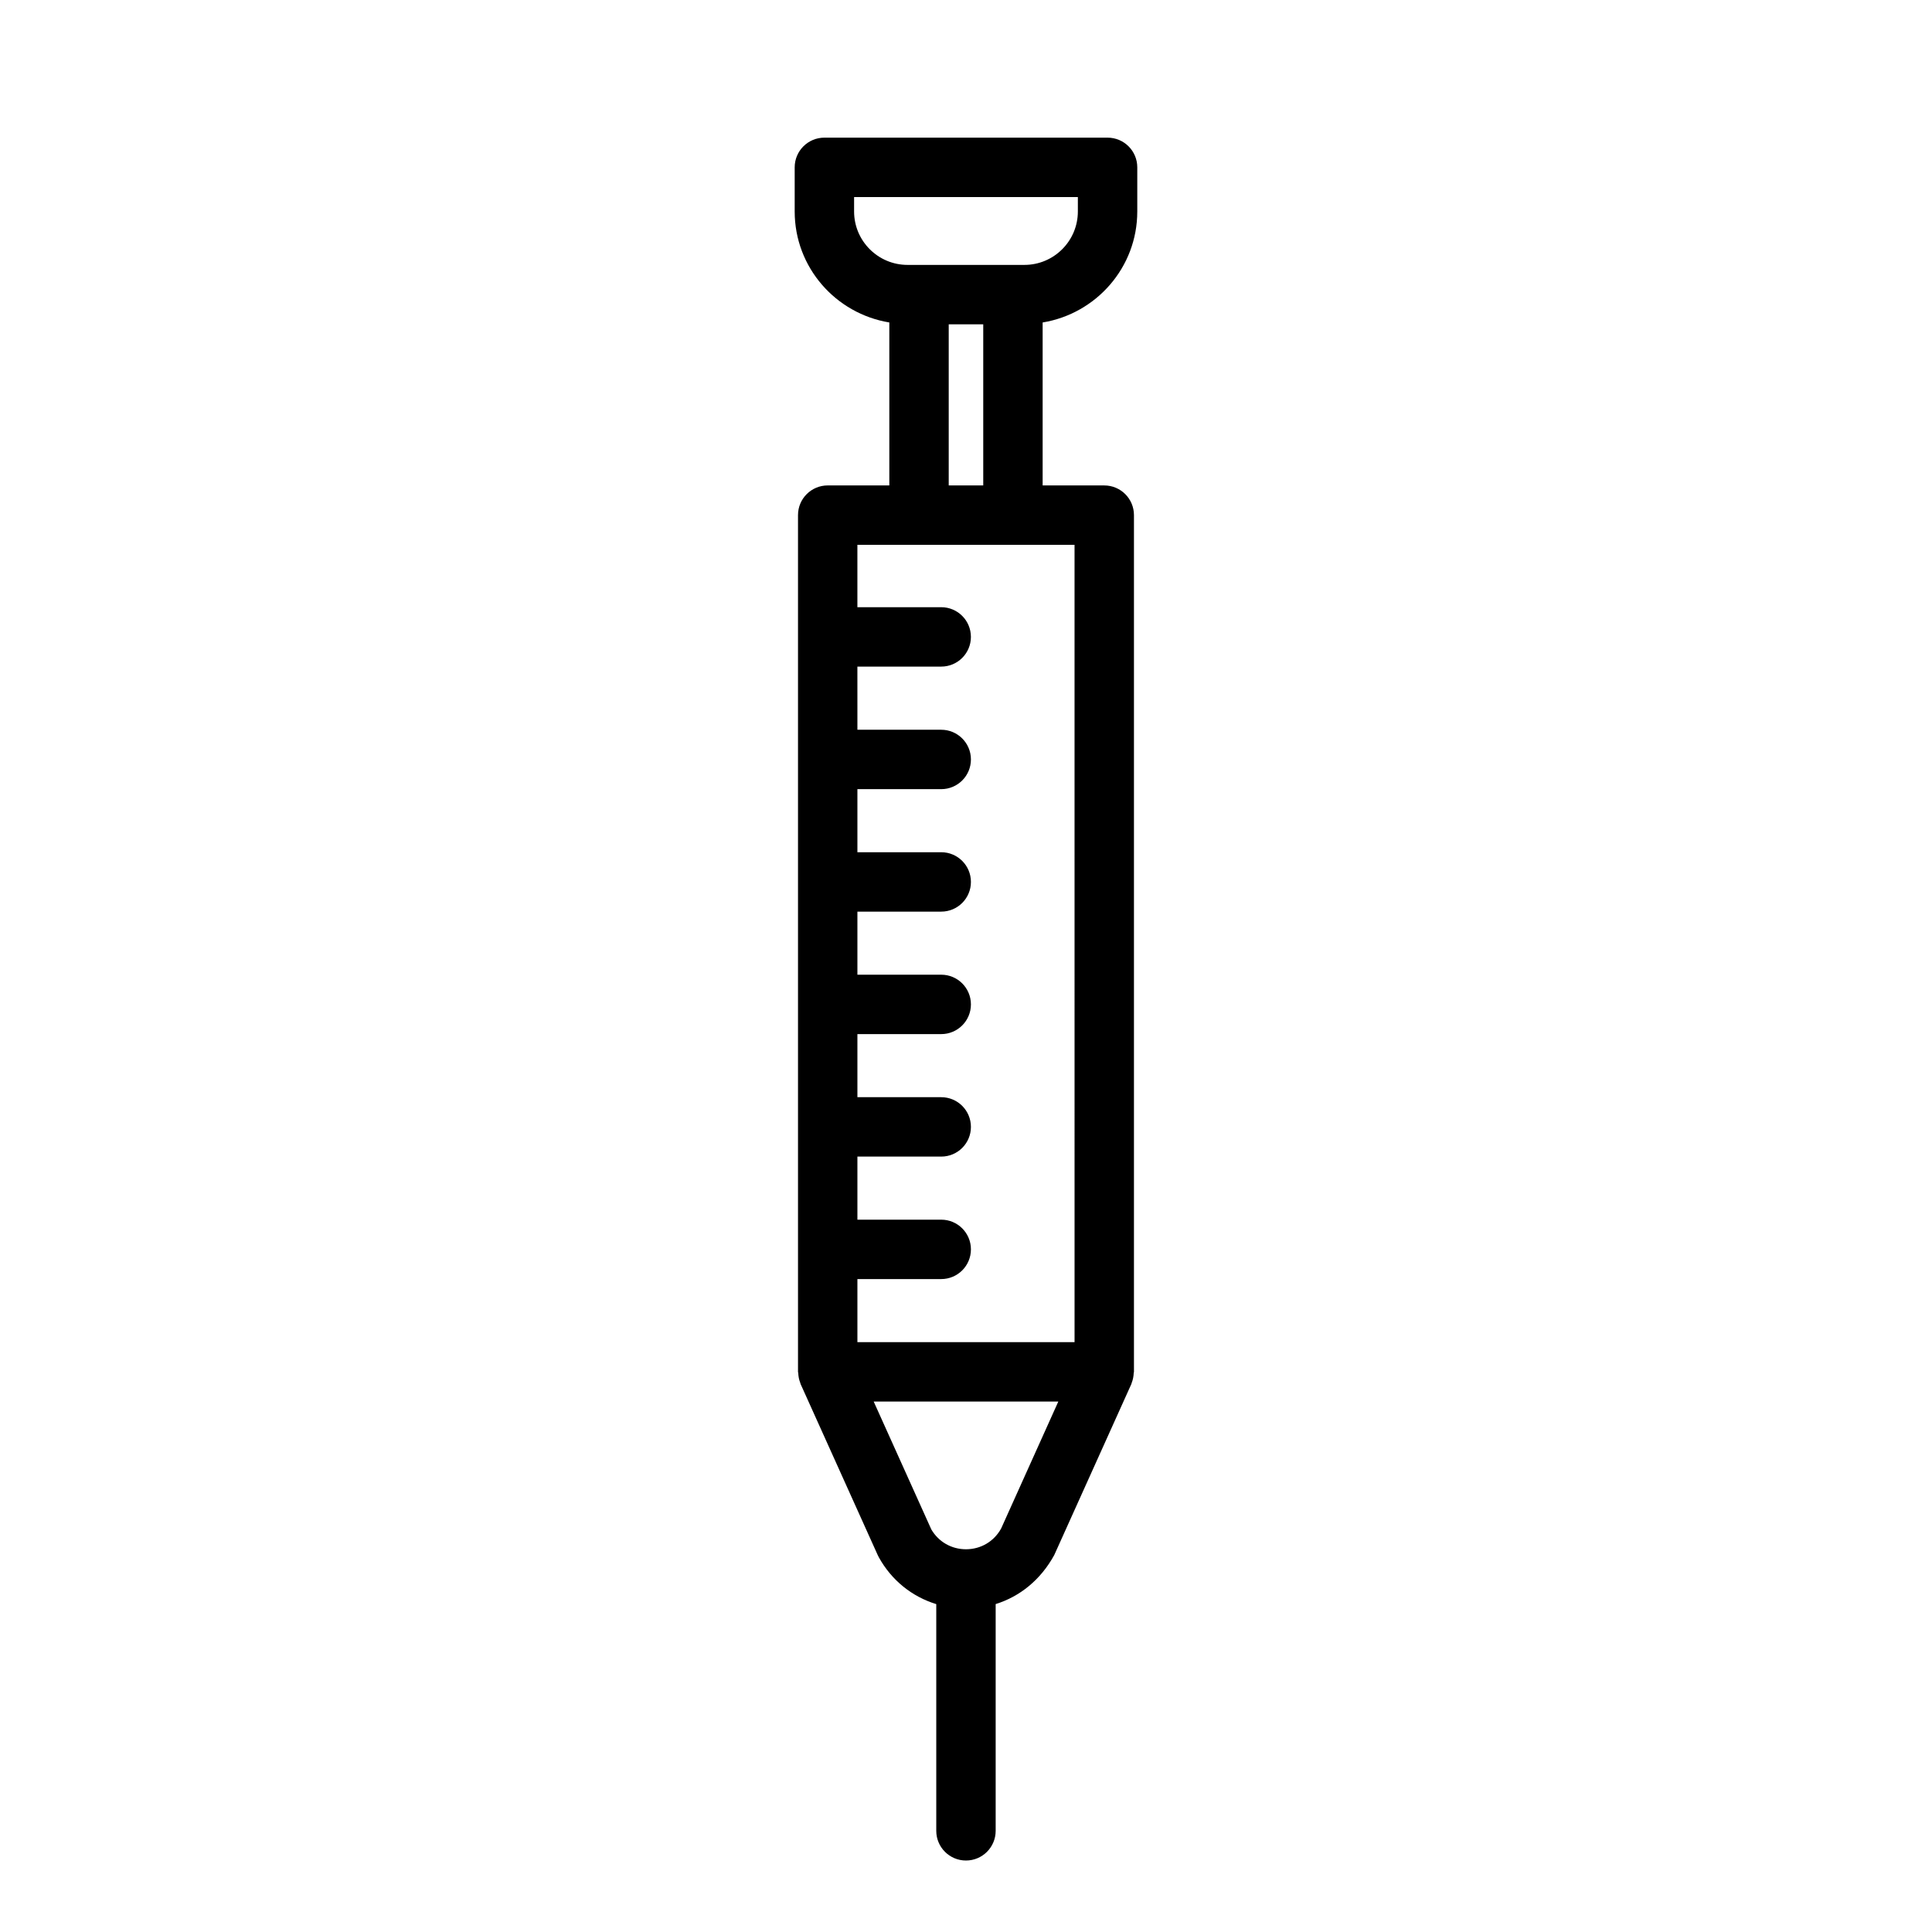
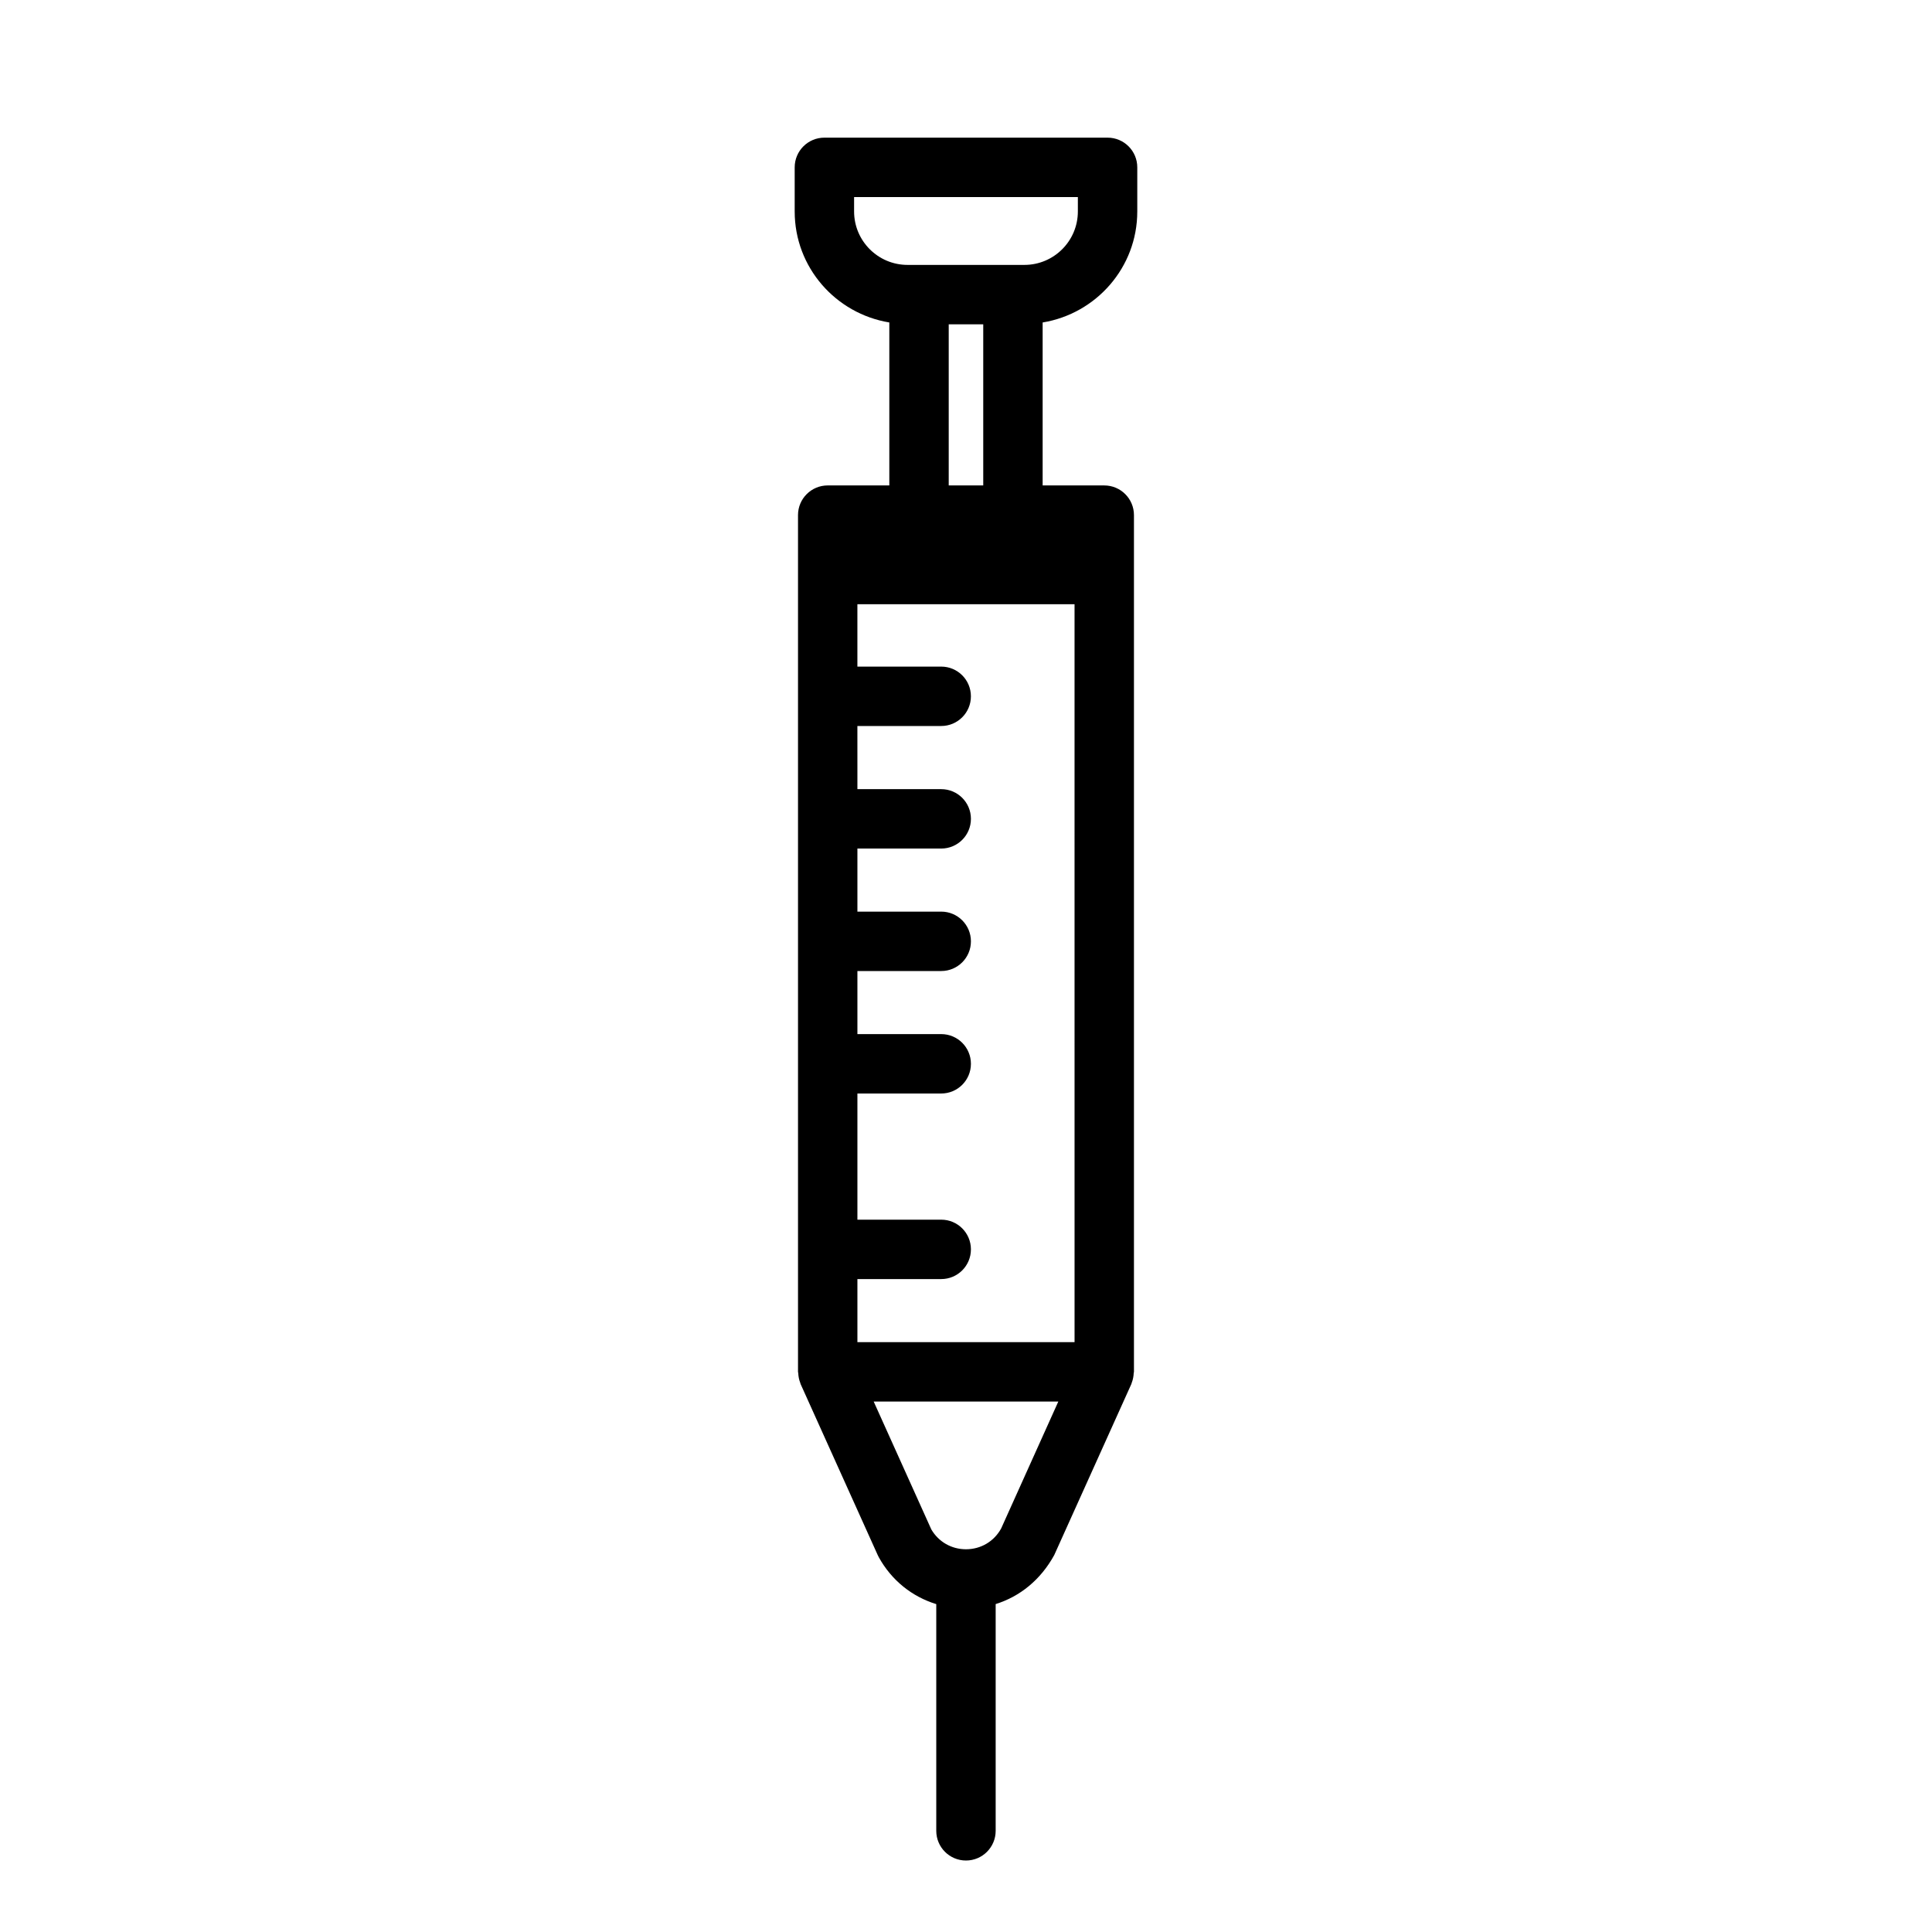
<svg xmlns="http://www.w3.org/2000/svg" fill="#000000" width="800px" height="800px" version="1.1" viewBox="144 144 512 512">
-   <path d="m445.39 200.05v-11.699c0-4.348-3.519-7.871-7.871-7.871h-75.047c-4.352 0-7.871 3.523-7.871 7.871v11.695c0 14.832 10.887 27.082 25.078 29.41v43.188h-16.328c-4.352 0-7.871 3.523-7.871 7.871v227.04c0 0.117 0.062 0.215 0.066 0.328 0.035 0.859 0.191 1.715 0.512 2.535 0.031 0.086 0.043 0.176 0.078 0.258 0.016 0.039 0.02 0.078 0.035 0.117l20.434 45.32c0.094 0.191 0.184 0.379 0.285 0.57 3.391 6.141 8.828 10.465 15.23 12.426v60.078c0 4.348 3.519 7.871 7.871 7.871 4.352 0 7.871-3.523 7.871-7.871v-60.09c6.426-1.996 11.922-6.43 15.52-12.984l20.434-45.32c0.016-0.035 0.02-0.078 0.035-0.113 0.035-0.086 0.047-0.176 0.082-0.262 0.32-0.82 0.473-1.672 0.512-2.531 0.004-0.117 0.066-0.211 0.066-0.328v-227.04c0-4.348-3.519-7.871-7.871-7.871h-16.328v-43.188c14.188-2.328 25.078-14.578 25.078-29.41zm-75.047 0v-3.824h59.301v3.824c0 7.805-6.352 14.152-14.16 14.152h-30.98c-7.809 0-14.16-6.352-14.16-14.152zm38.969 349.02c-1.898 3.445-5.383 5.5-9.316 5.5-3.844 0-7.258-1.961-9.188-5.258l-15.273-33.887h48.93zm19.457-49.387h-57.547v-16.715h22.211c4.352 0 7.871-3.523 7.871-7.871 0-4.348-3.519-7.871-7.871-7.871h-22.211v-16.715h22.211c4.352 0 7.871-3.523 7.871-7.871 0-4.348-3.519-7.871-7.871-7.871h-22.211v-16.719h22.211c4.352 0 7.871-3.523 7.871-7.871s-3.519-7.871-7.871-7.871h-22.211v-16.715h22.211c4.352 0 7.871-3.523 7.871-7.871 0-4.348-3.519-7.871-7.871-7.871h-22.211v-16.715h22.211c4.352 0 7.871-3.523 7.871-7.871 0-4.348-3.519-7.871-7.871-7.871h-22.211l-0.004-16.734h22.211c4.352 0 7.871-3.523 7.871-7.871 0-4.348-3.519-7.871-7.871-7.871h-22.211v-16.523h57.547zm-33.348-227.04v-42.699h9.148v42.699z" />
+   <path d="m445.39 200.05v-11.699c0-4.348-3.519-7.871-7.871-7.871h-75.047c-4.352 0-7.871 3.523-7.871 7.871v11.695c0 14.832 10.887 27.082 25.078 29.41v43.188h-16.328c-4.352 0-7.871 3.523-7.871 7.871v227.04c0 0.117 0.062 0.215 0.066 0.328 0.035 0.859 0.191 1.715 0.512 2.535 0.031 0.086 0.043 0.176 0.078 0.258 0.016 0.039 0.02 0.078 0.035 0.117l20.434 45.32c0.094 0.191 0.184 0.379 0.285 0.57 3.391 6.141 8.828 10.465 15.23 12.426v60.078c0 4.348 3.519 7.871 7.871 7.871 4.352 0 7.871-3.523 7.871-7.871v-60.09c6.426-1.996 11.922-6.43 15.52-12.984l20.434-45.32c0.016-0.035 0.02-0.078 0.035-0.113 0.035-0.086 0.047-0.176 0.082-0.262 0.32-0.82 0.473-1.672 0.512-2.531 0.004-0.117 0.066-0.211 0.066-0.328v-227.04c0-4.348-3.519-7.871-7.871-7.871h-16.328v-43.188c14.188-2.328 25.078-14.578 25.078-29.41zm-75.047 0v-3.824h59.301v3.824c0 7.805-6.352 14.152-14.16 14.152h-30.98c-7.809 0-14.16-6.352-14.16-14.152zm38.969 349.02c-1.898 3.445-5.383 5.5-9.316 5.5-3.844 0-7.258-1.961-9.188-5.258l-15.273-33.887h48.93zm19.457-49.387h-57.547v-16.715h22.211c4.352 0 7.871-3.523 7.871-7.871 0-4.348-3.519-7.871-7.871-7.871h-22.211v-16.715h22.211h-22.211v-16.719h22.211c4.352 0 7.871-3.523 7.871-7.871s-3.519-7.871-7.871-7.871h-22.211v-16.715h22.211c4.352 0 7.871-3.523 7.871-7.871 0-4.348-3.519-7.871-7.871-7.871h-22.211v-16.715h22.211c4.352 0 7.871-3.523 7.871-7.871 0-4.348-3.519-7.871-7.871-7.871h-22.211l-0.004-16.734h22.211c4.352 0 7.871-3.523 7.871-7.871 0-4.348-3.519-7.871-7.871-7.871h-22.211v-16.523h57.547zm-33.348-227.04v-42.699h9.148v42.699z" />
</svg>